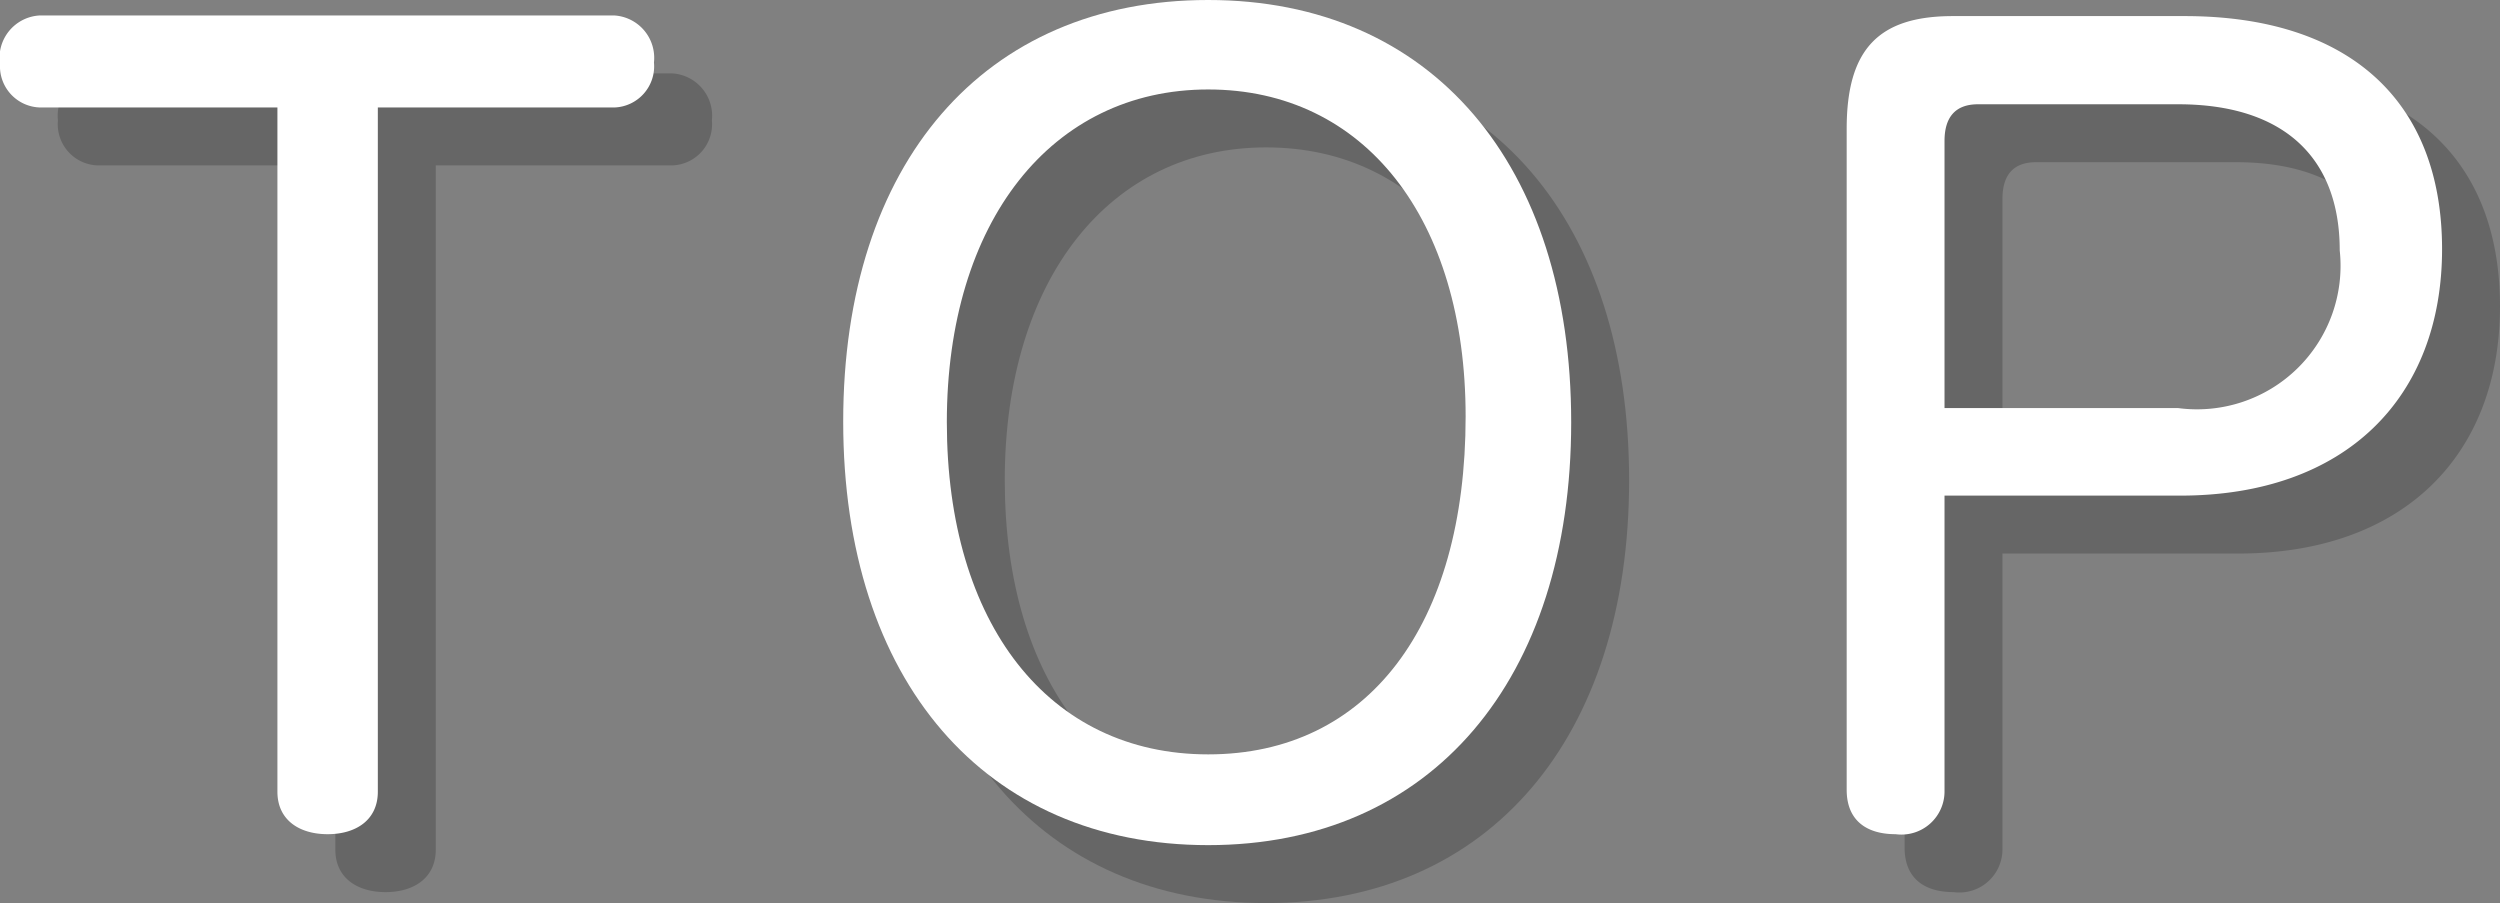
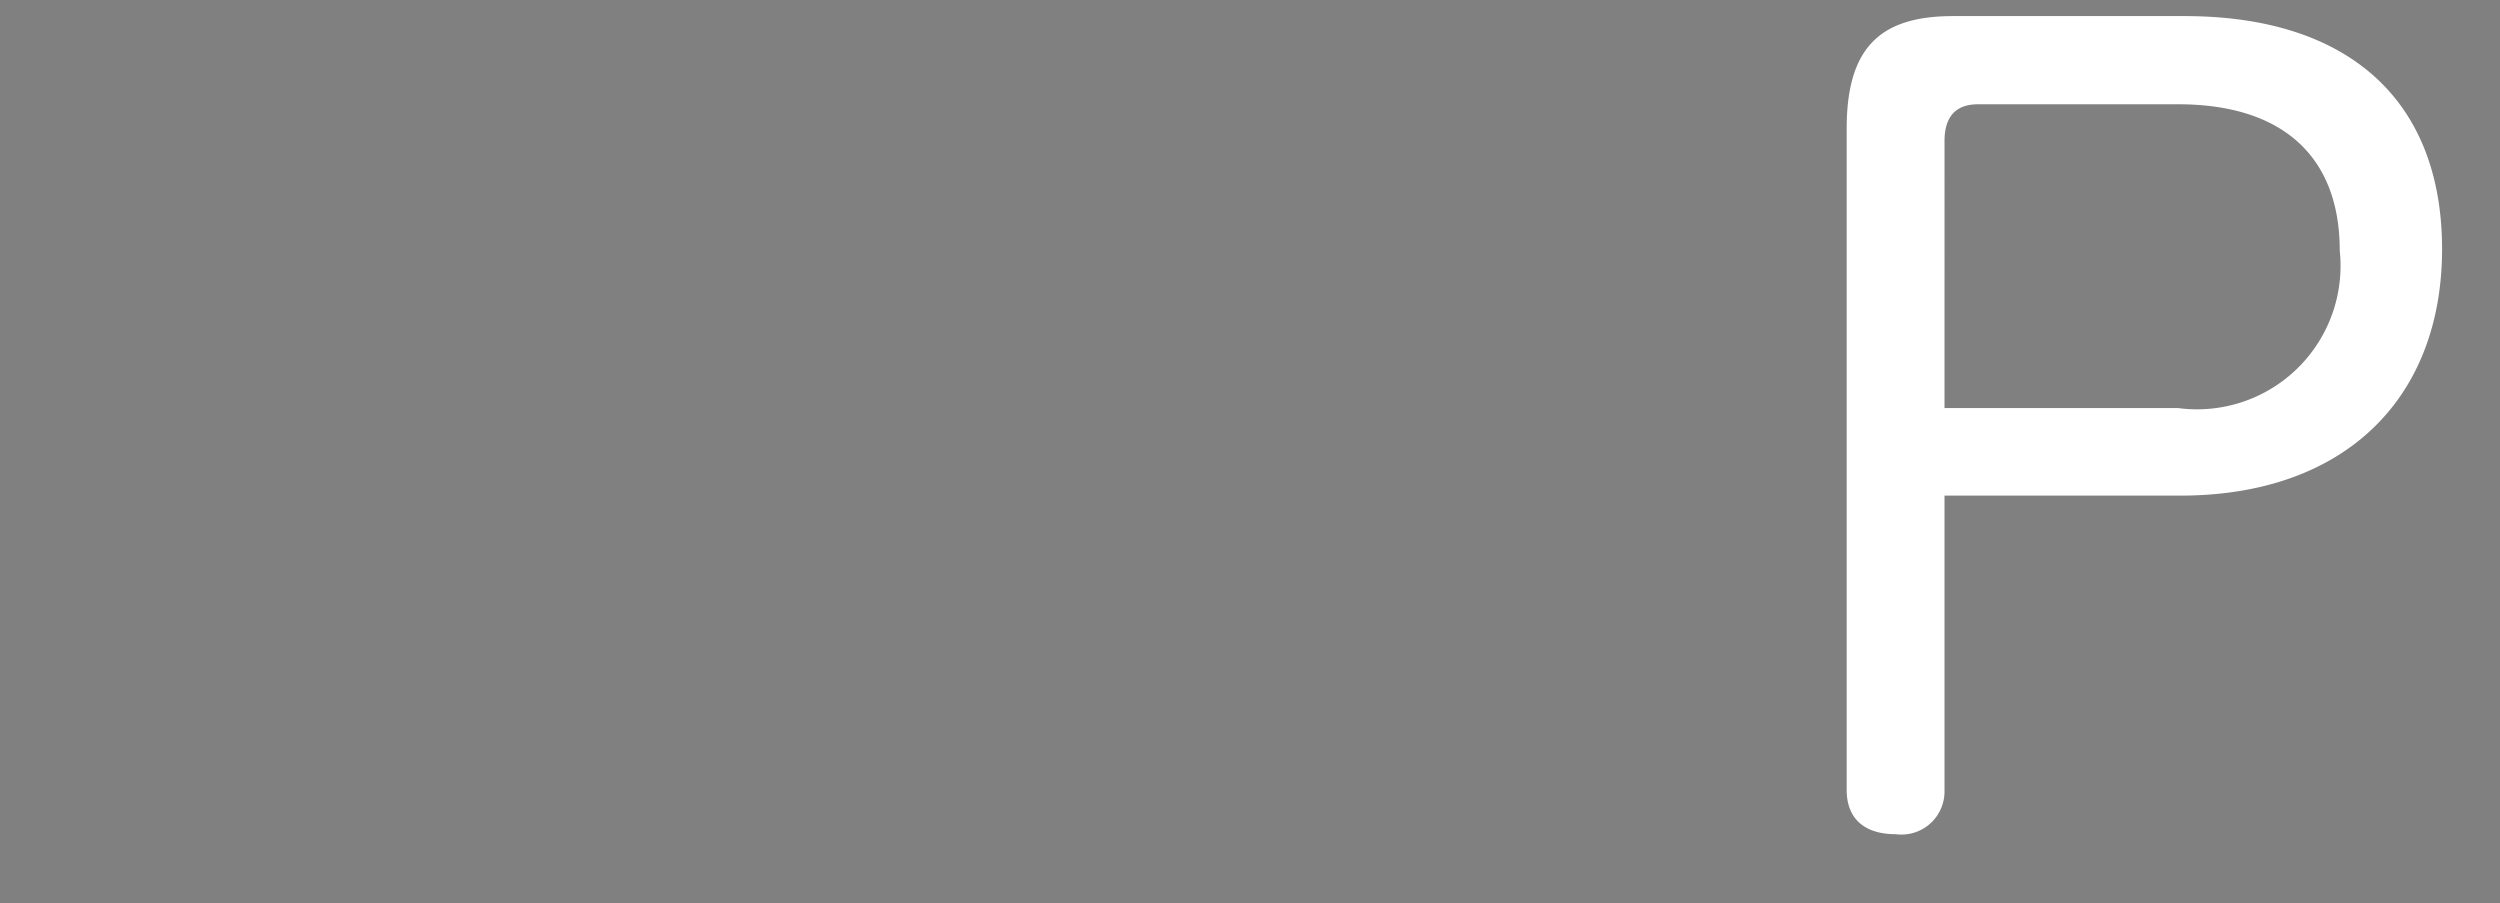
<svg xmlns="http://www.w3.org/2000/svg" width="38.84" height="14.03" viewBox="0 0 38.84 14.03">
  <rect x="0" y="0" width="38.84" height="14.03" fill="#808080" stroke="none" />
  <defs>
    <style>.cls-1{opacity:0.2;}.cls-2{fill:#fff;}</style>
  </defs>
  <g id="レイヤー_2" data-name="レイヤー 2">
    <g id="TOP">
      <g class="cls-1">
-         <path d="M1.53,2.57a.64.64,0,0,1-.63-.7.66.66,0,0,1,.62-.73h8.92a.66.66,0,0,1,.62.73.64.64,0,0,1-.62.7H6.77V13.2c0,.44-.34.66-.78.66s-.78-.22-.78-.66V2.57Z" />
-         <path d="M25.31,7.46c0,4-2.17,6.57-5.64,6.57S14,11.47,14,7.45,16.19.9,19.67.9,25.31,3.46,25.31,7.46Zm-9.7,0c0,3.13,1.58,5.16,4.06,5.16s4-2,4-5.25c0-3.07-1.57-5.08-4-5.08S15.61,4.34,15.61,7.46Z" />
-         <path d="M31.11,13.18a.67.67,0,0,1-.76.68c-.46,0-.76-.22-.76-.69V2.89c0-1.24.5-1.75,1.65-1.75h3.6c2.56,0,4,1.32,4,3.62S37.35,8.6,34.77,8.6H31.11Zm3.63-5.94a2.23,2.23,0,0,0,2.51-2.45c0-1.46-.89-2.27-2.51-2.27H31.63c-.36,0-.52.21-.52.57V7.24Z" />
-       </g>
-       <path class="cls-2" d="M.63,1.67A.64.64,0,0,1,0,1,.66.66,0,0,1,.62.24H9.54a.66.66,0,0,1,.62.73.64.64,0,0,1-.62.7H5.87V12.3c0,.44-.34.66-.78.66s-.78-.22-.78-.66V1.67Z" />
-       <path class="cls-2" d="M24.41,6.56c0,4-2.17,6.57-5.64,6.57S13.1,10.57,13.1,6.55,15.29,0,18.77,0,24.41,2.56,24.41,6.56Zm-9.7,0c0,3.13,1.58,5.16,4.06,5.16s4-2,4-5.25c0-3.07-1.57-5.08-4-5.08S14.71,3.44,14.71,6.56Z" />
+         </g>
      <path class="cls-2" d="M30.21,12.28a.67.67,0,0,1-.76.68c-.46,0-.76-.22-.76-.69V2c0-1.24.5-1.75,1.65-1.75h3.6c2.56,0,4,1.32,4,3.62S36.45,7.7,33.87,7.7H30.21Zm3.63-5.94a2.23,2.23,0,0,0,2.51-2.45c0-1.46-.89-2.27-2.51-2.27H30.73c-.36,0-.52.21-.52.57V6.34Z" />
    </g>
  </g>
</svg>